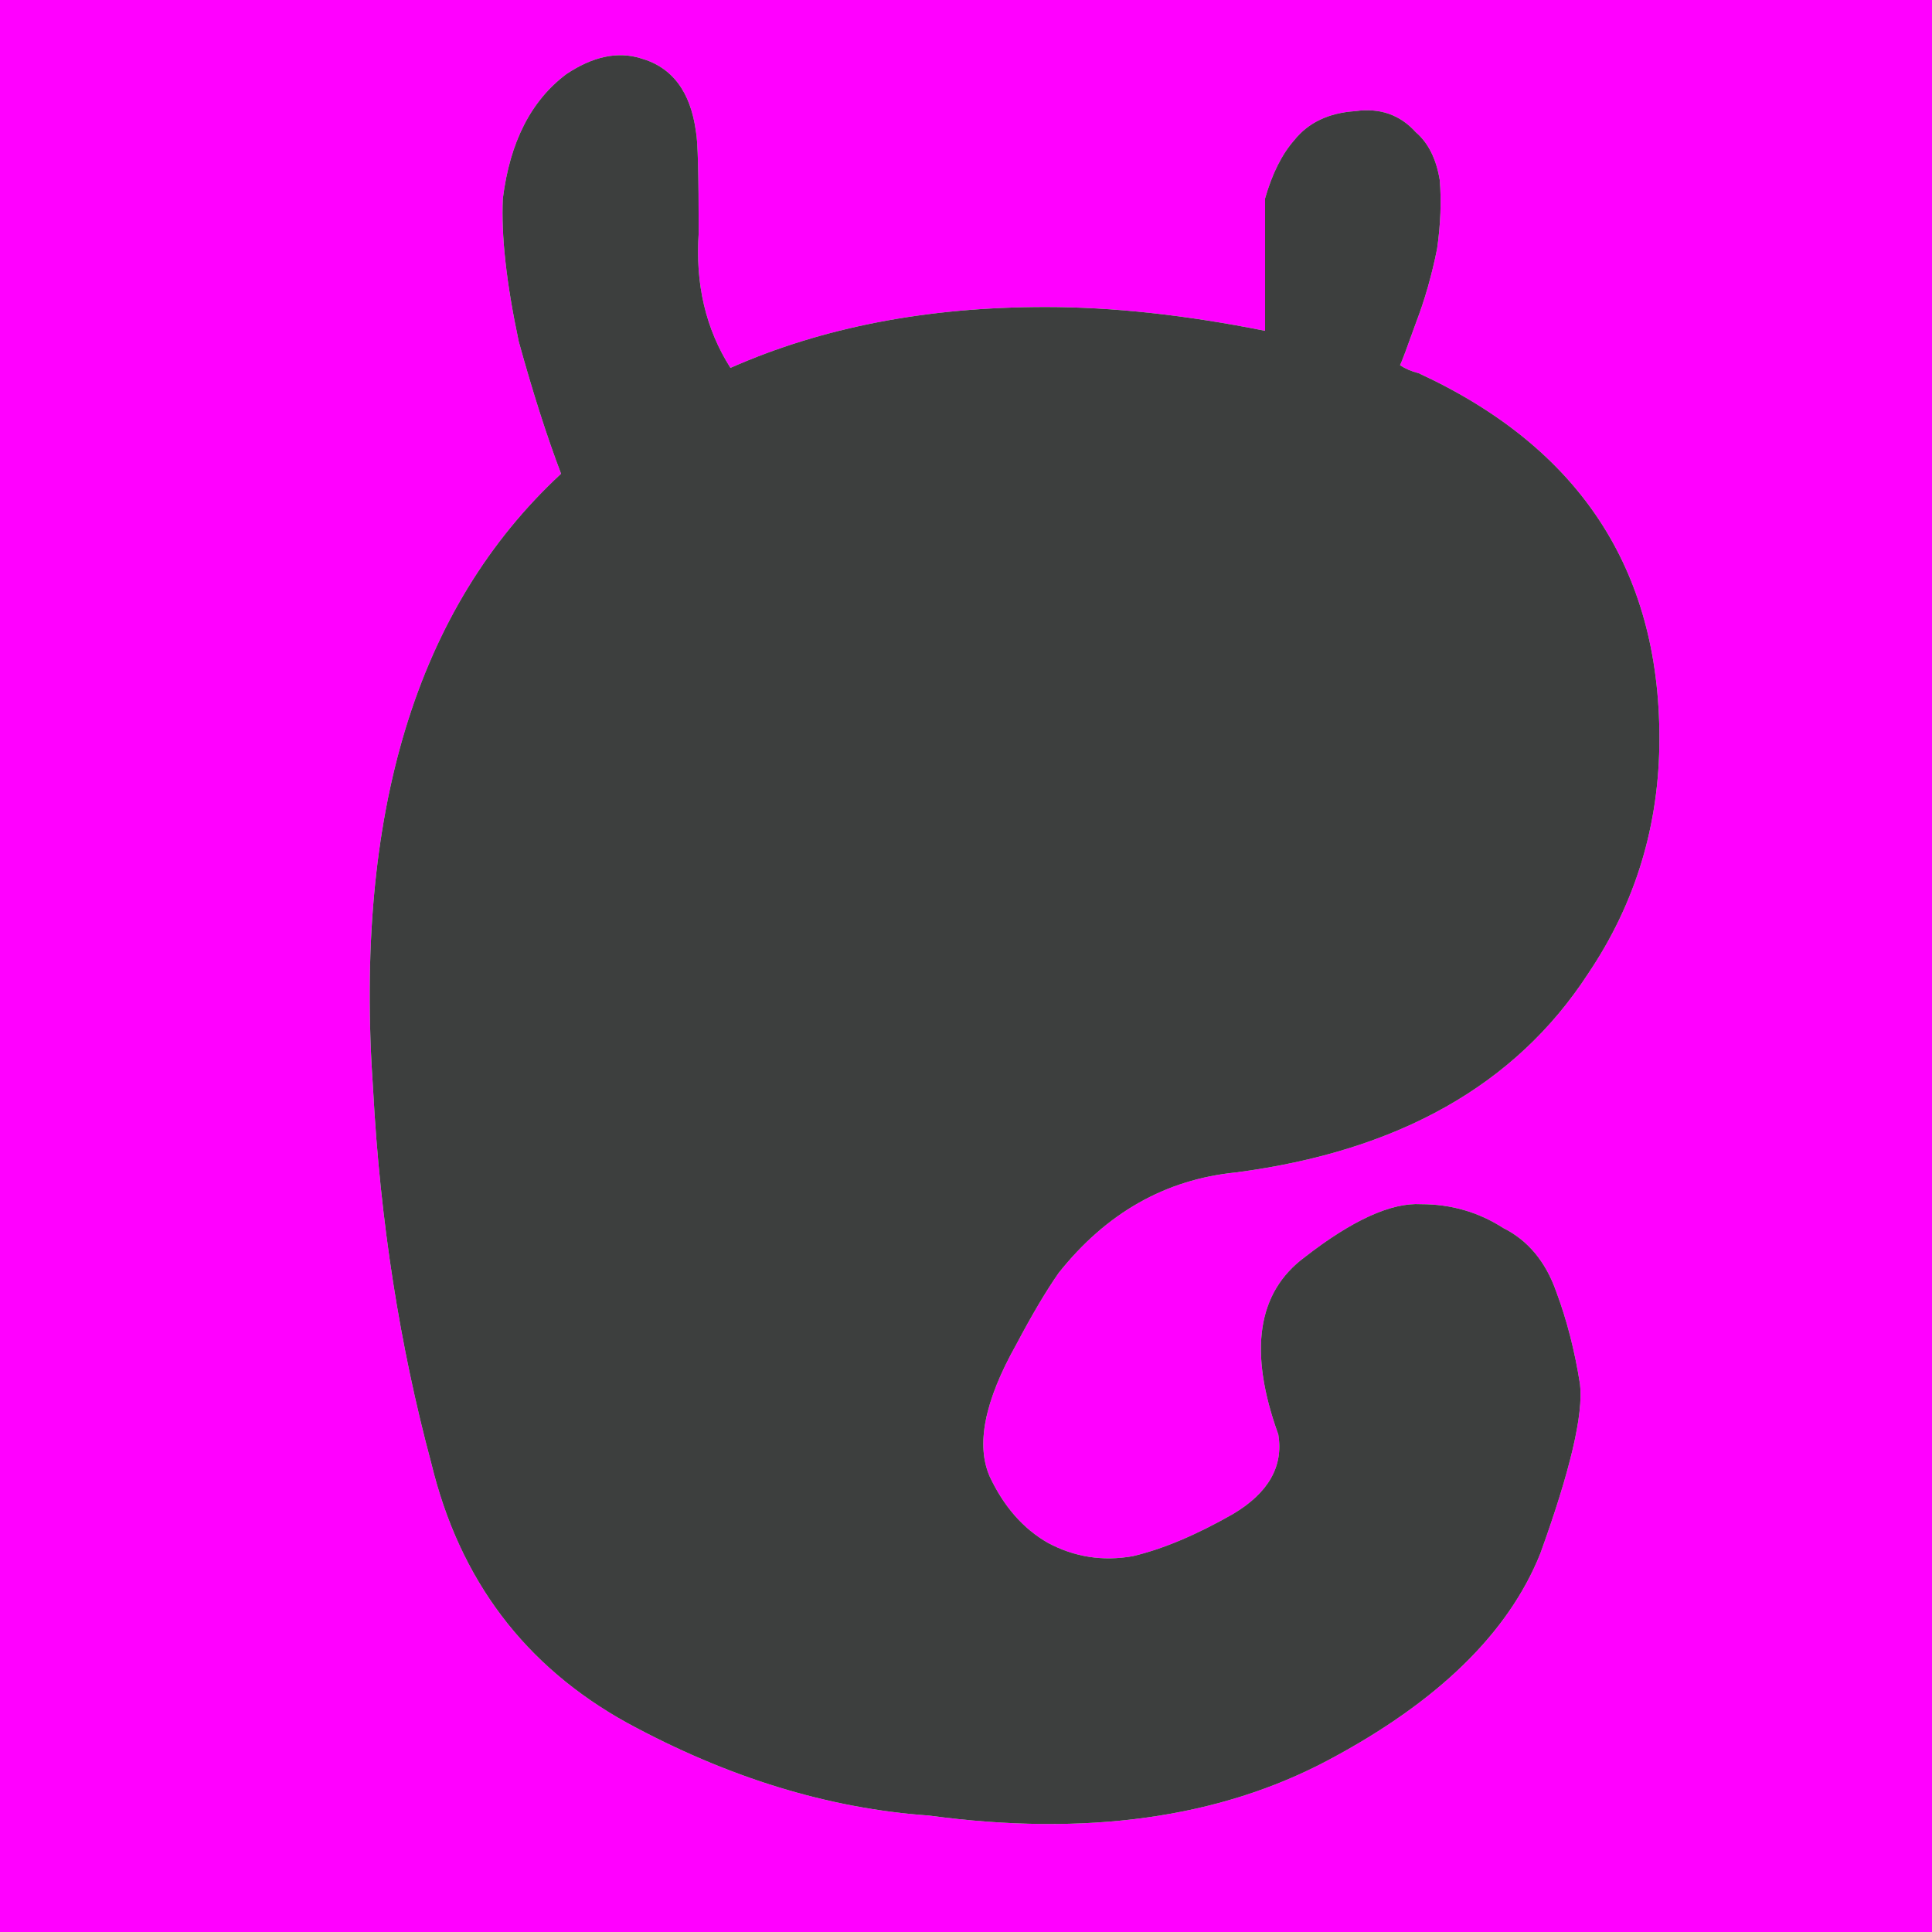
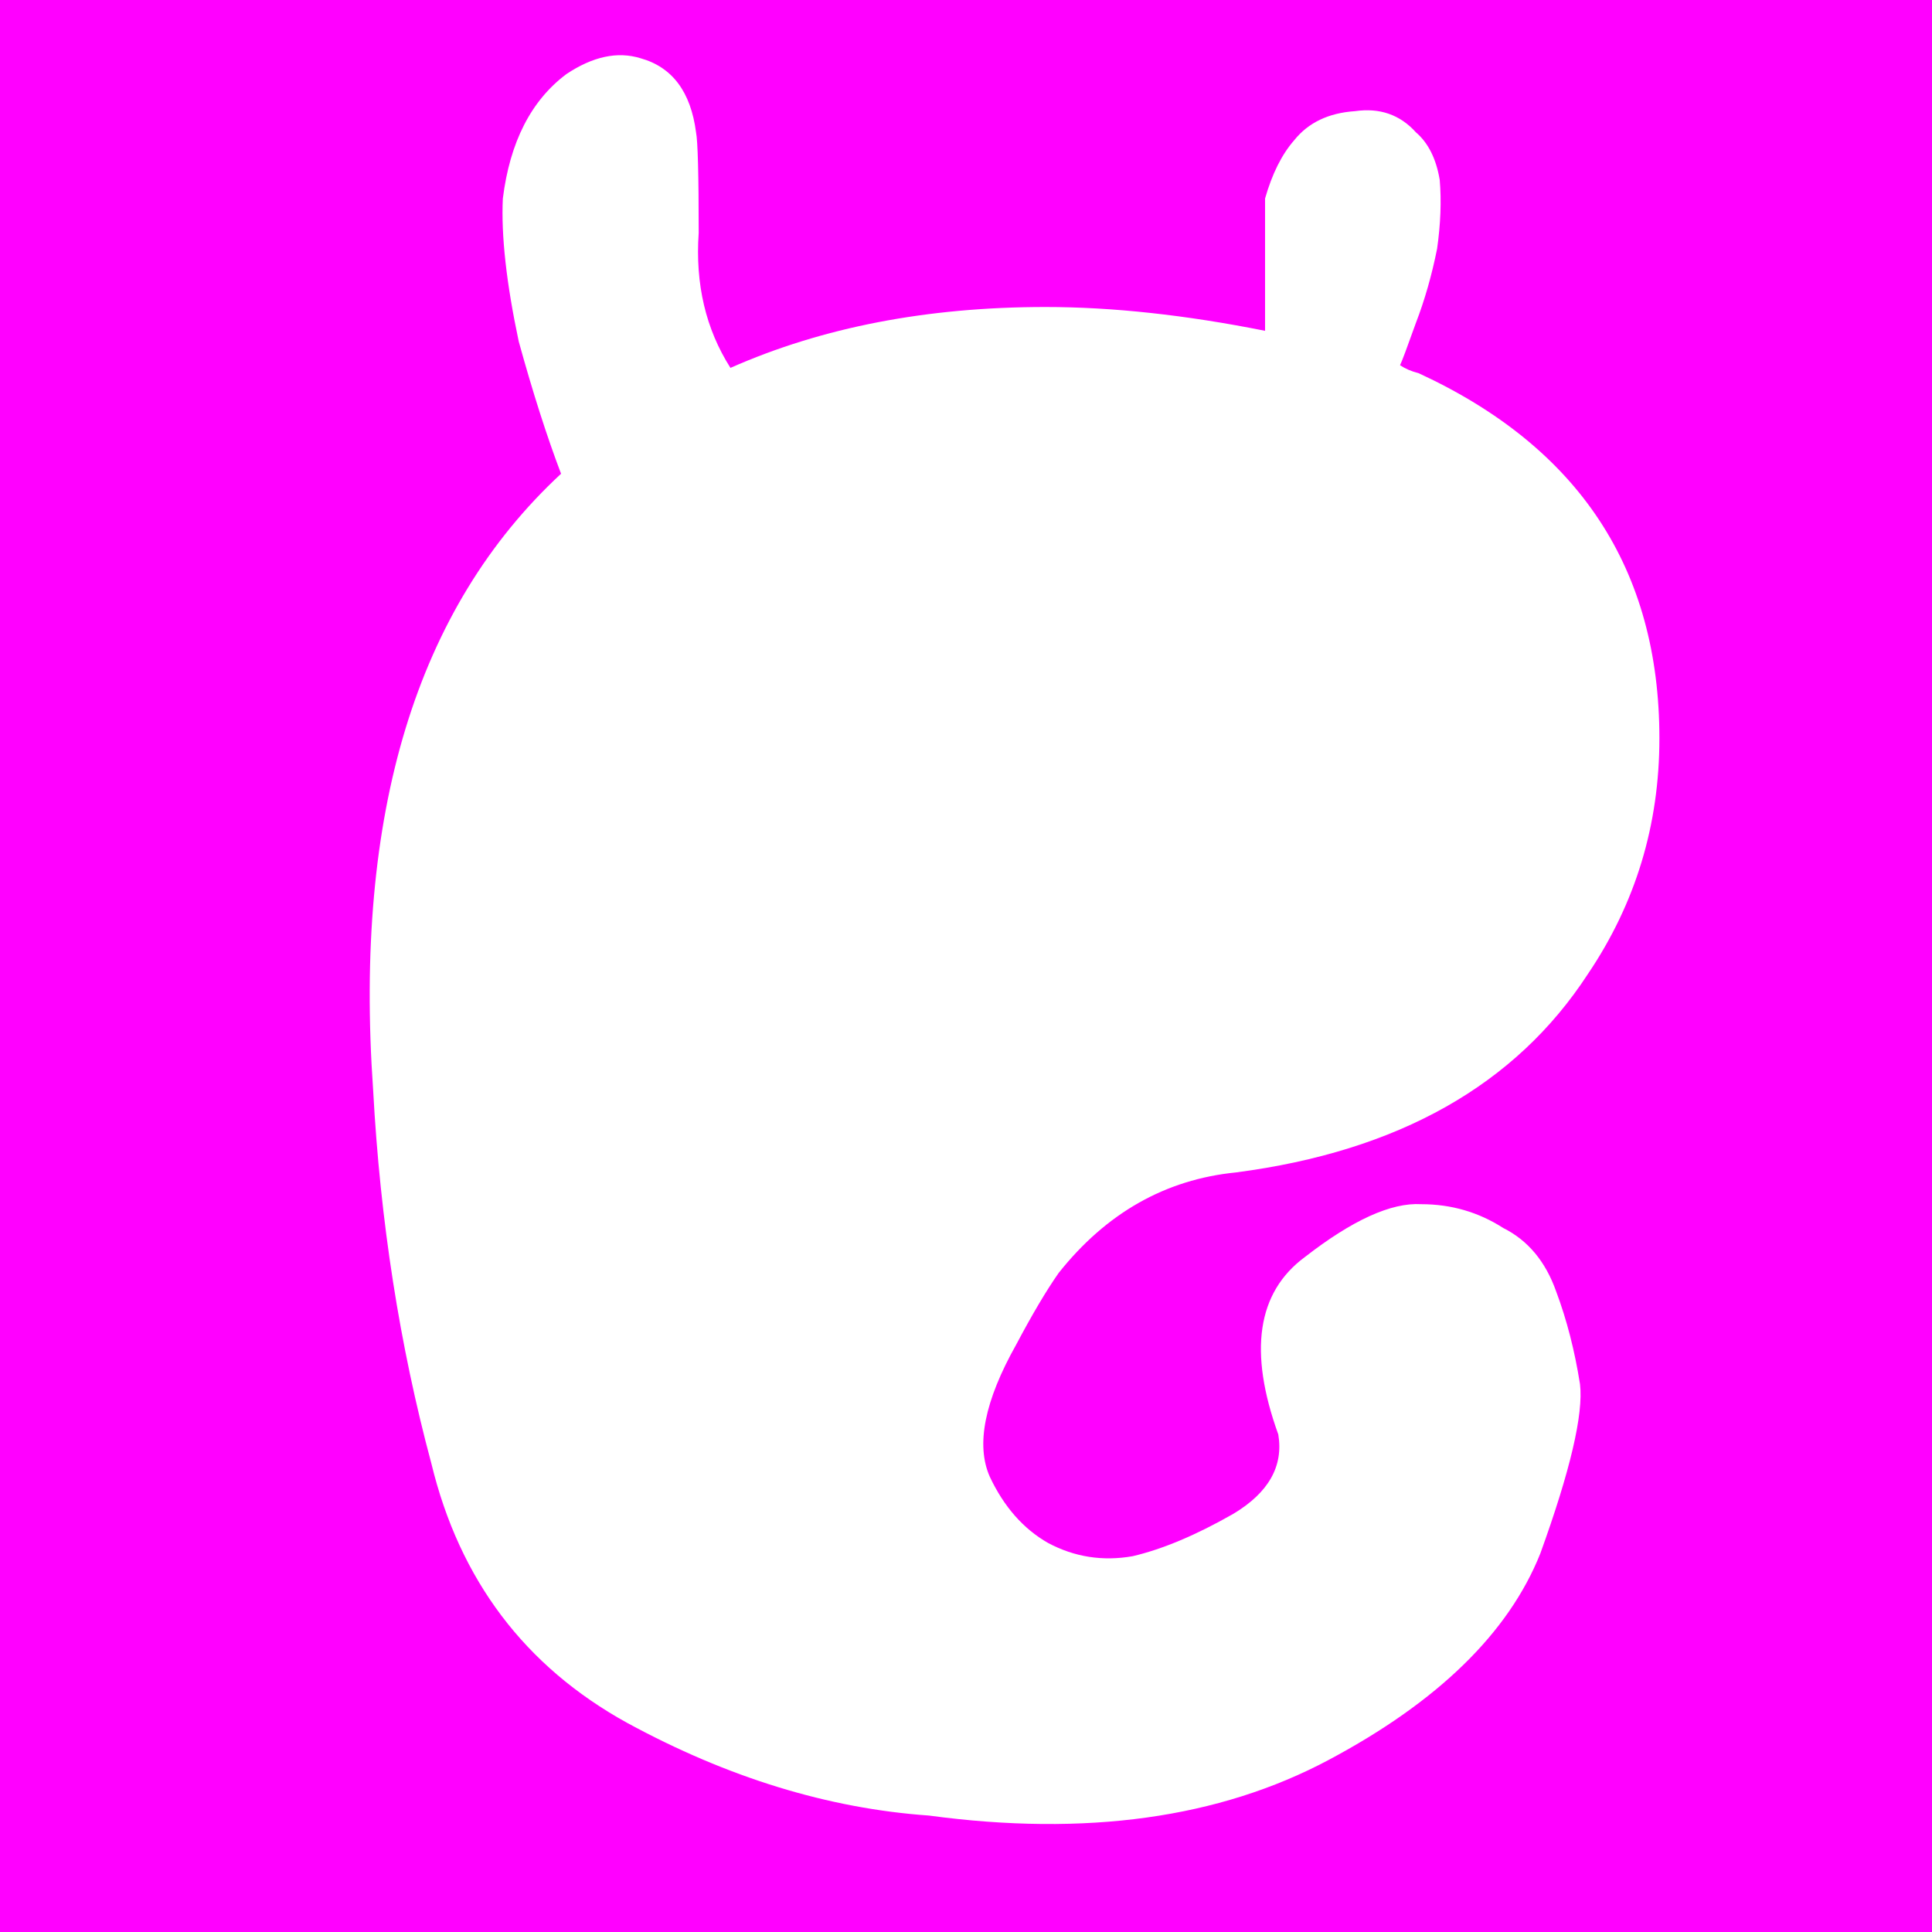
<svg xmlns="http://www.w3.org/2000/svg" xmlns:ns1="http://sodipodi.sourceforge.net/DTD/sodipodi-0.dtd" xmlns:ns2="http://www.inkscape.org/namespaces/inkscape" xmlns:xlink="http://www.w3.org/1999/xlink" version="1.1" preserveAspectRatio="none" x="0px" y="0px" width="36.5" height="36.5" viewBox="0 0 36.5 36.5" id="svg148" ns1:docname="pictos carres.svg" ns2:export-filename="../../../front/public/icons/facebook.svg" ns2:export-xdpi="96" ns2:export-ydpi="96">
  <ns1:namedview id="namedview150" pagecolor="#ffffff" bordercolor="#000000" borderopacity="0.25" ns2:showpageshadow="2" ns2:pageopacity="0.0" ns2:pagecheckerboard="0" ns2:deskcolor="#d1d1d1" showgrid="false" />
  <defs id="defs82">
    <g id="Layer1_9_FILL">
      <path fill="#ff00ff" stroke="none" d="m 1088.9,461.45 v -36.5 h -36.5 v 36.5 h 36.5 m -22.7,-29.55 q 2.6,-1.15 5.95,-1.15 1.9,0 4.15,0.45 v -2.5 q 0.2,-0.7 0.55,-1.1 0.4,-0.5 1.15,-0.55 0.7,-0.1 1.15,0.4 0.35,0.3 0.45,0.9 0.05,0.6 -0.05,1.3 -0.15,0.75 -0.4,1.4 -0.25,0.7 -0.3,0.8 0.15,0.1 0.35,0.15 4.55,2.1 4.55,6.9 0,2.45 -1.35,4.45 -2.05,3.15 -6.65,3.75 -2,0.2 -3.35,1.9 -0.35,0.5 -0.8,1.35 -0.9,1.6 -0.5,2.5 0.4,0.85 1.1,1.25 0.75,0.4 1.6,0.25 0.85,-0.2 1.9,-0.8 1,-0.6 0.85,-1.5 -0.85,-2.35 0.5,-3.35 1.35,-1.05 2.2,-1 0.85,0 1.55,0.45 0.7,0.35 1,1.2 0.3,0.8 0.45,1.75 0.1,0.85 -0.75,3.2 -0.9,2.25 -4,3.9 -3.1,1.65 -7.55,1.05 -2.85,-0.2 -5.7,-1.75 -2.9,-1.6 -3.7,-4.9 -0.9,-3.35 -1.1,-7.05 -0.55,-7.85 3.55,-11.65 -0.4,-1.05 -0.8,-2.5 -0.35,-1.65 -0.3,-2.7 0.2,-1.6 1.2,-2.35 0.75,-0.5 1.4,-0.3 0.9,0.25 1.05,1.4 0.05,0.25 0.05,1.9 -0.1,1.45 0.6,2.55 z" id="path47" />
-       <path fill="#3d3f3e" stroke="none" d="m 1072.15,430.75 q -3.35,0 -5.95,1.15 -0.7,-1.1 -0.6,-2.55 0,-1.65 -0.05,-1.9 -0.15,-1.15 -1.05,-1.4 -0.65,-0.2 -1.4,0.3 -1,0.75 -1.2,2.35 -0.05,1.05 0.3,2.7 0.4,1.45 0.8,2.5 -4.1,3.8 -3.55,11.65 0.2,3.7 1.1,7.05 0.8,3.3 3.7,4.9 2.85,1.55 5.7,1.75 4.45,0.6 7.55,-1.05 3.1,-1.65 4,-3.9 0.85,-2.35 0.75,-3.2 -0.15,-0.95 -0.45,-1.75 -0.3,-0.85 -1,-1.2 -0.7,-0.45 -1.55,-0.45 -0.85,-0.05 -2.2,1 -1.35,1 -0.5,3.35 0.15,0.9 -0.85,1.5 -1.05,0.6 -1.9,0.8 -0.85,0.15 -1.6,-0.25 -0.7,-0.4 -1.1,-1.25 -0.4,-0.9 0.5,-2.5 0.45,-0.85 0.8,-1.35 1.35,-1.7 3.35,-1.9 4.6,-0.6 6.65,-3.75 1.35,-2 1.35,-4.45 0,-4.8 -4.55,-6.9 -0.2,-0.05 -0.35,-0.15 0.05,-0.1 0.3,-0.8 0.25,-0.65 0.4,-1.4 0.1,-0.7 0.05,-1.3 -0.1,-0.6 -0.45,-0.9 -0.45,-0.5 -1.15,-0.4 -0.75,0.05 -1.15,0.55 -0.35,0.4 -0.55,1.1 v 2.5 q -2.25,-0.45 -4.15,-0.45 z" id="path49" />
    </g>
  </defs>
  <g id="g122" transform="translate(-1052.4,-424.95)">
    <use xlink:href="#Layer1_9_FILL" id="use120" />
  </g>
</svg>